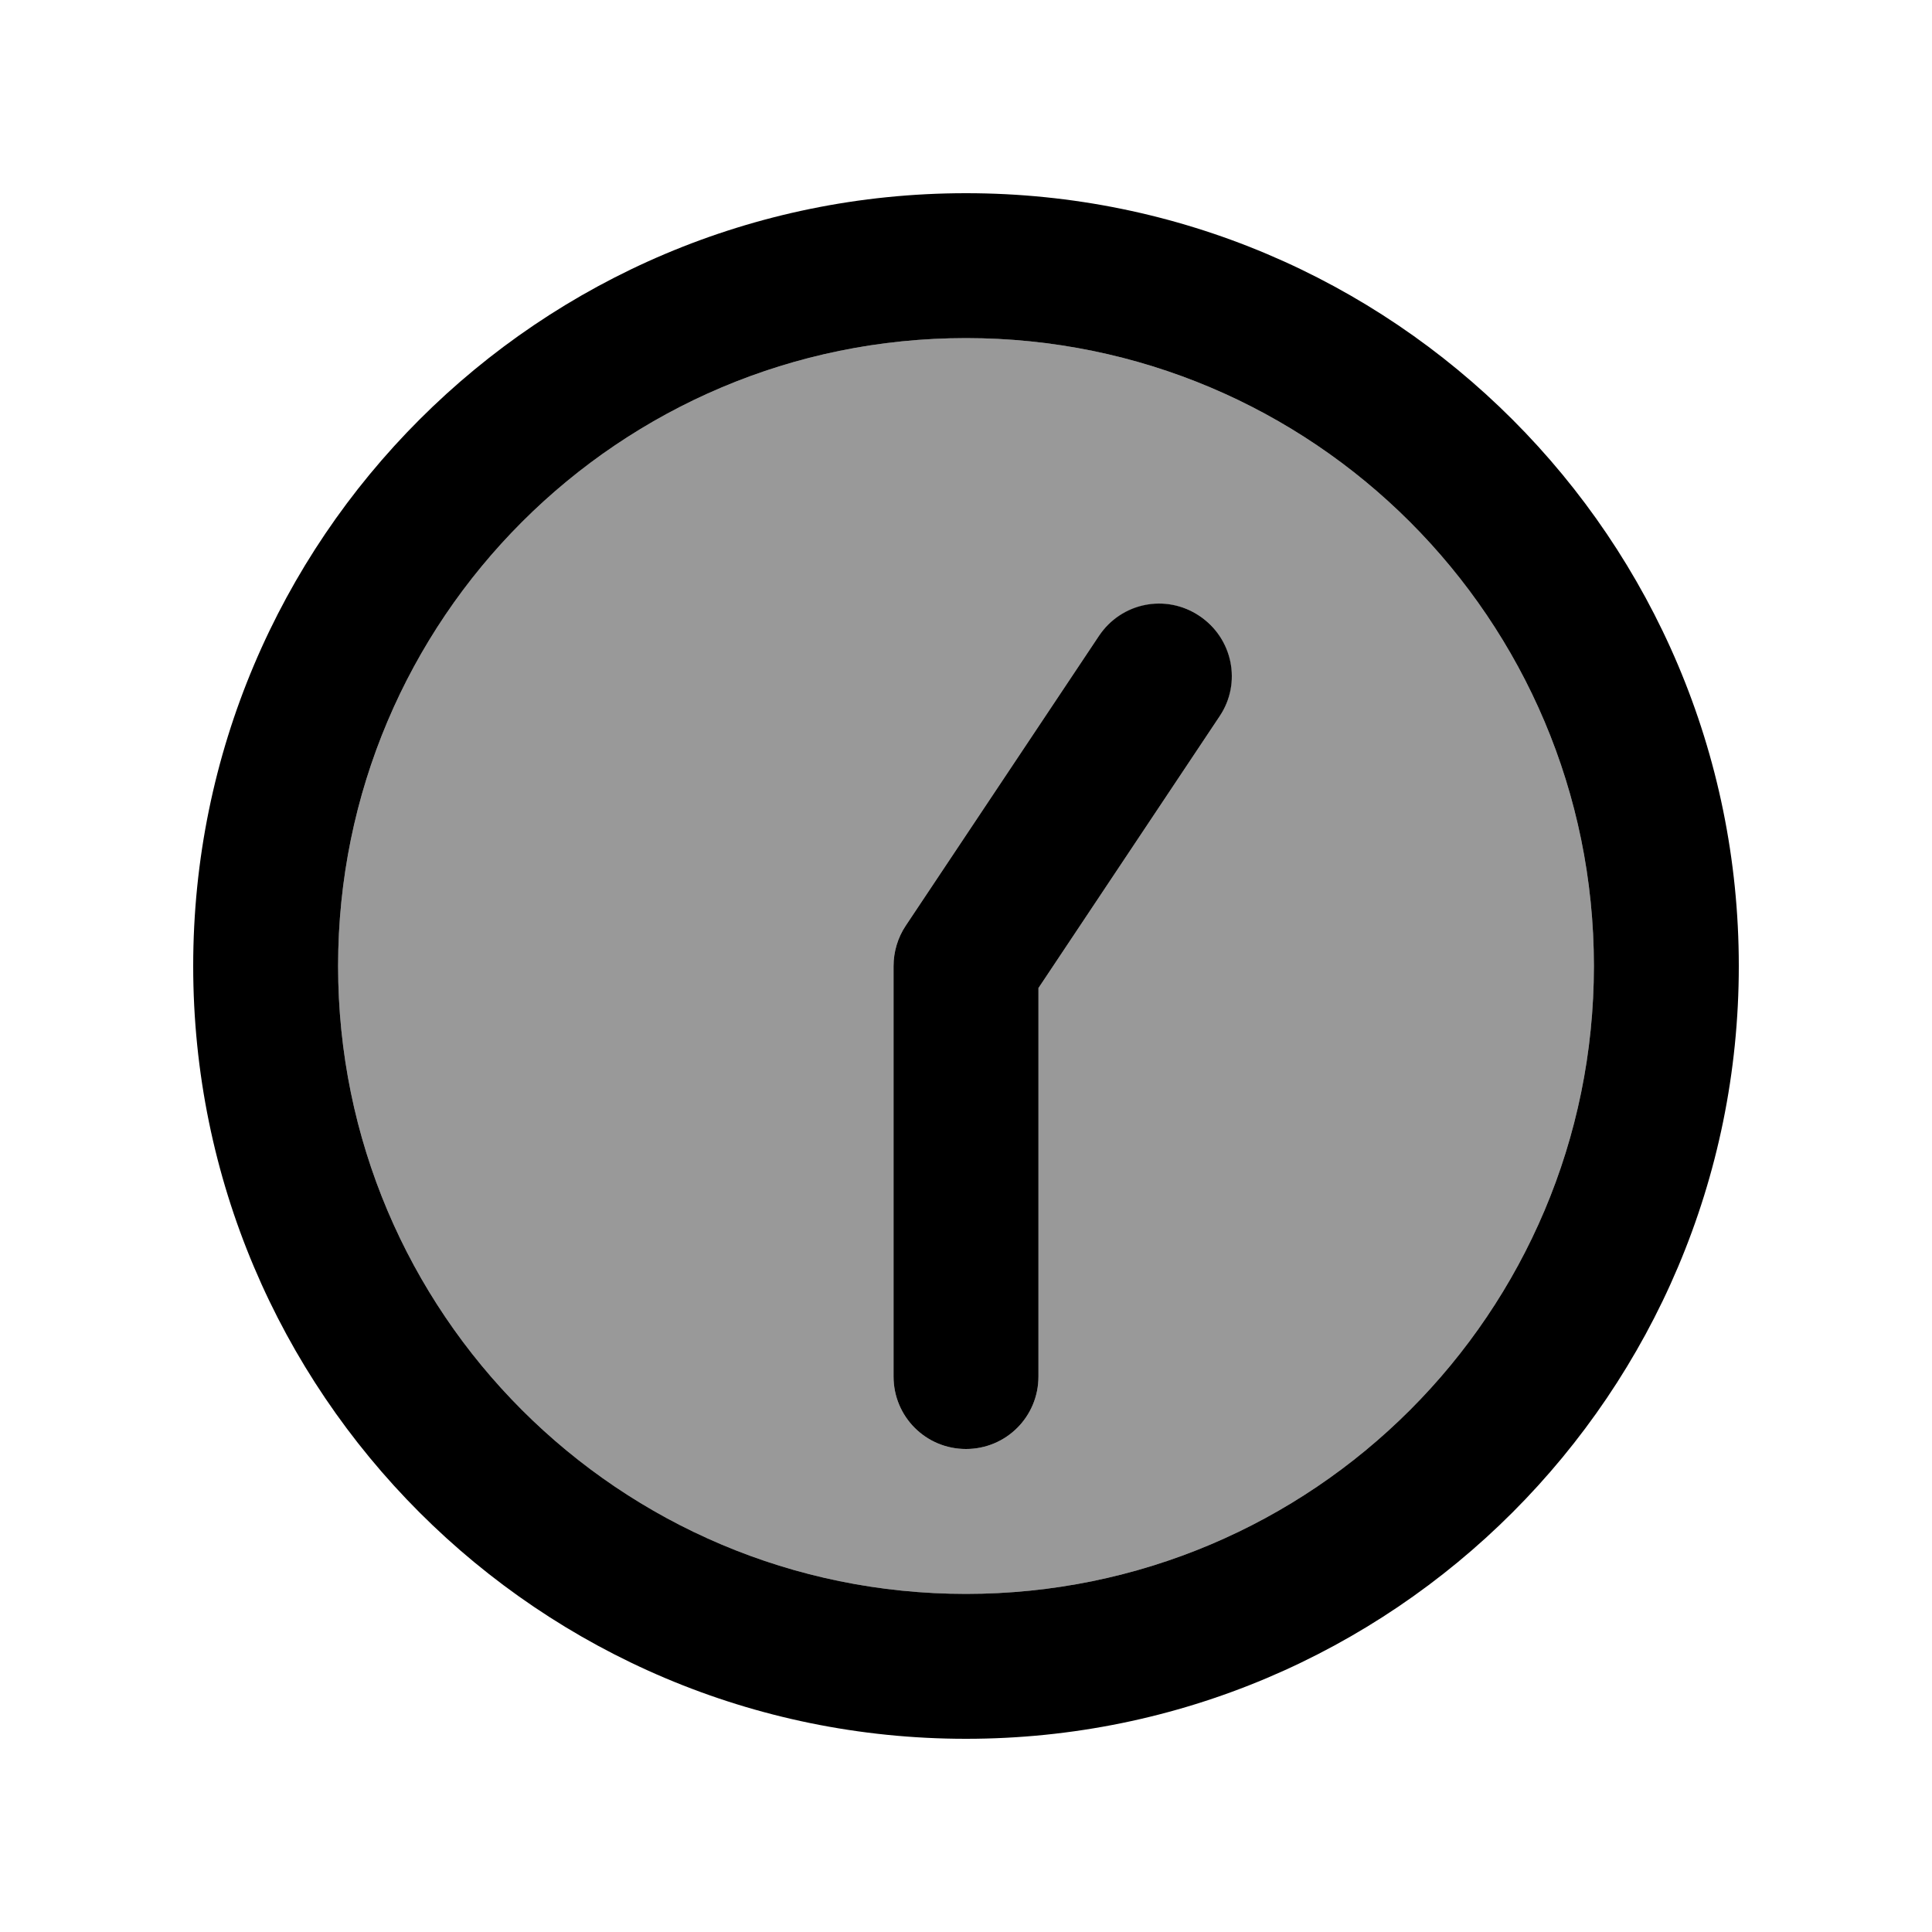
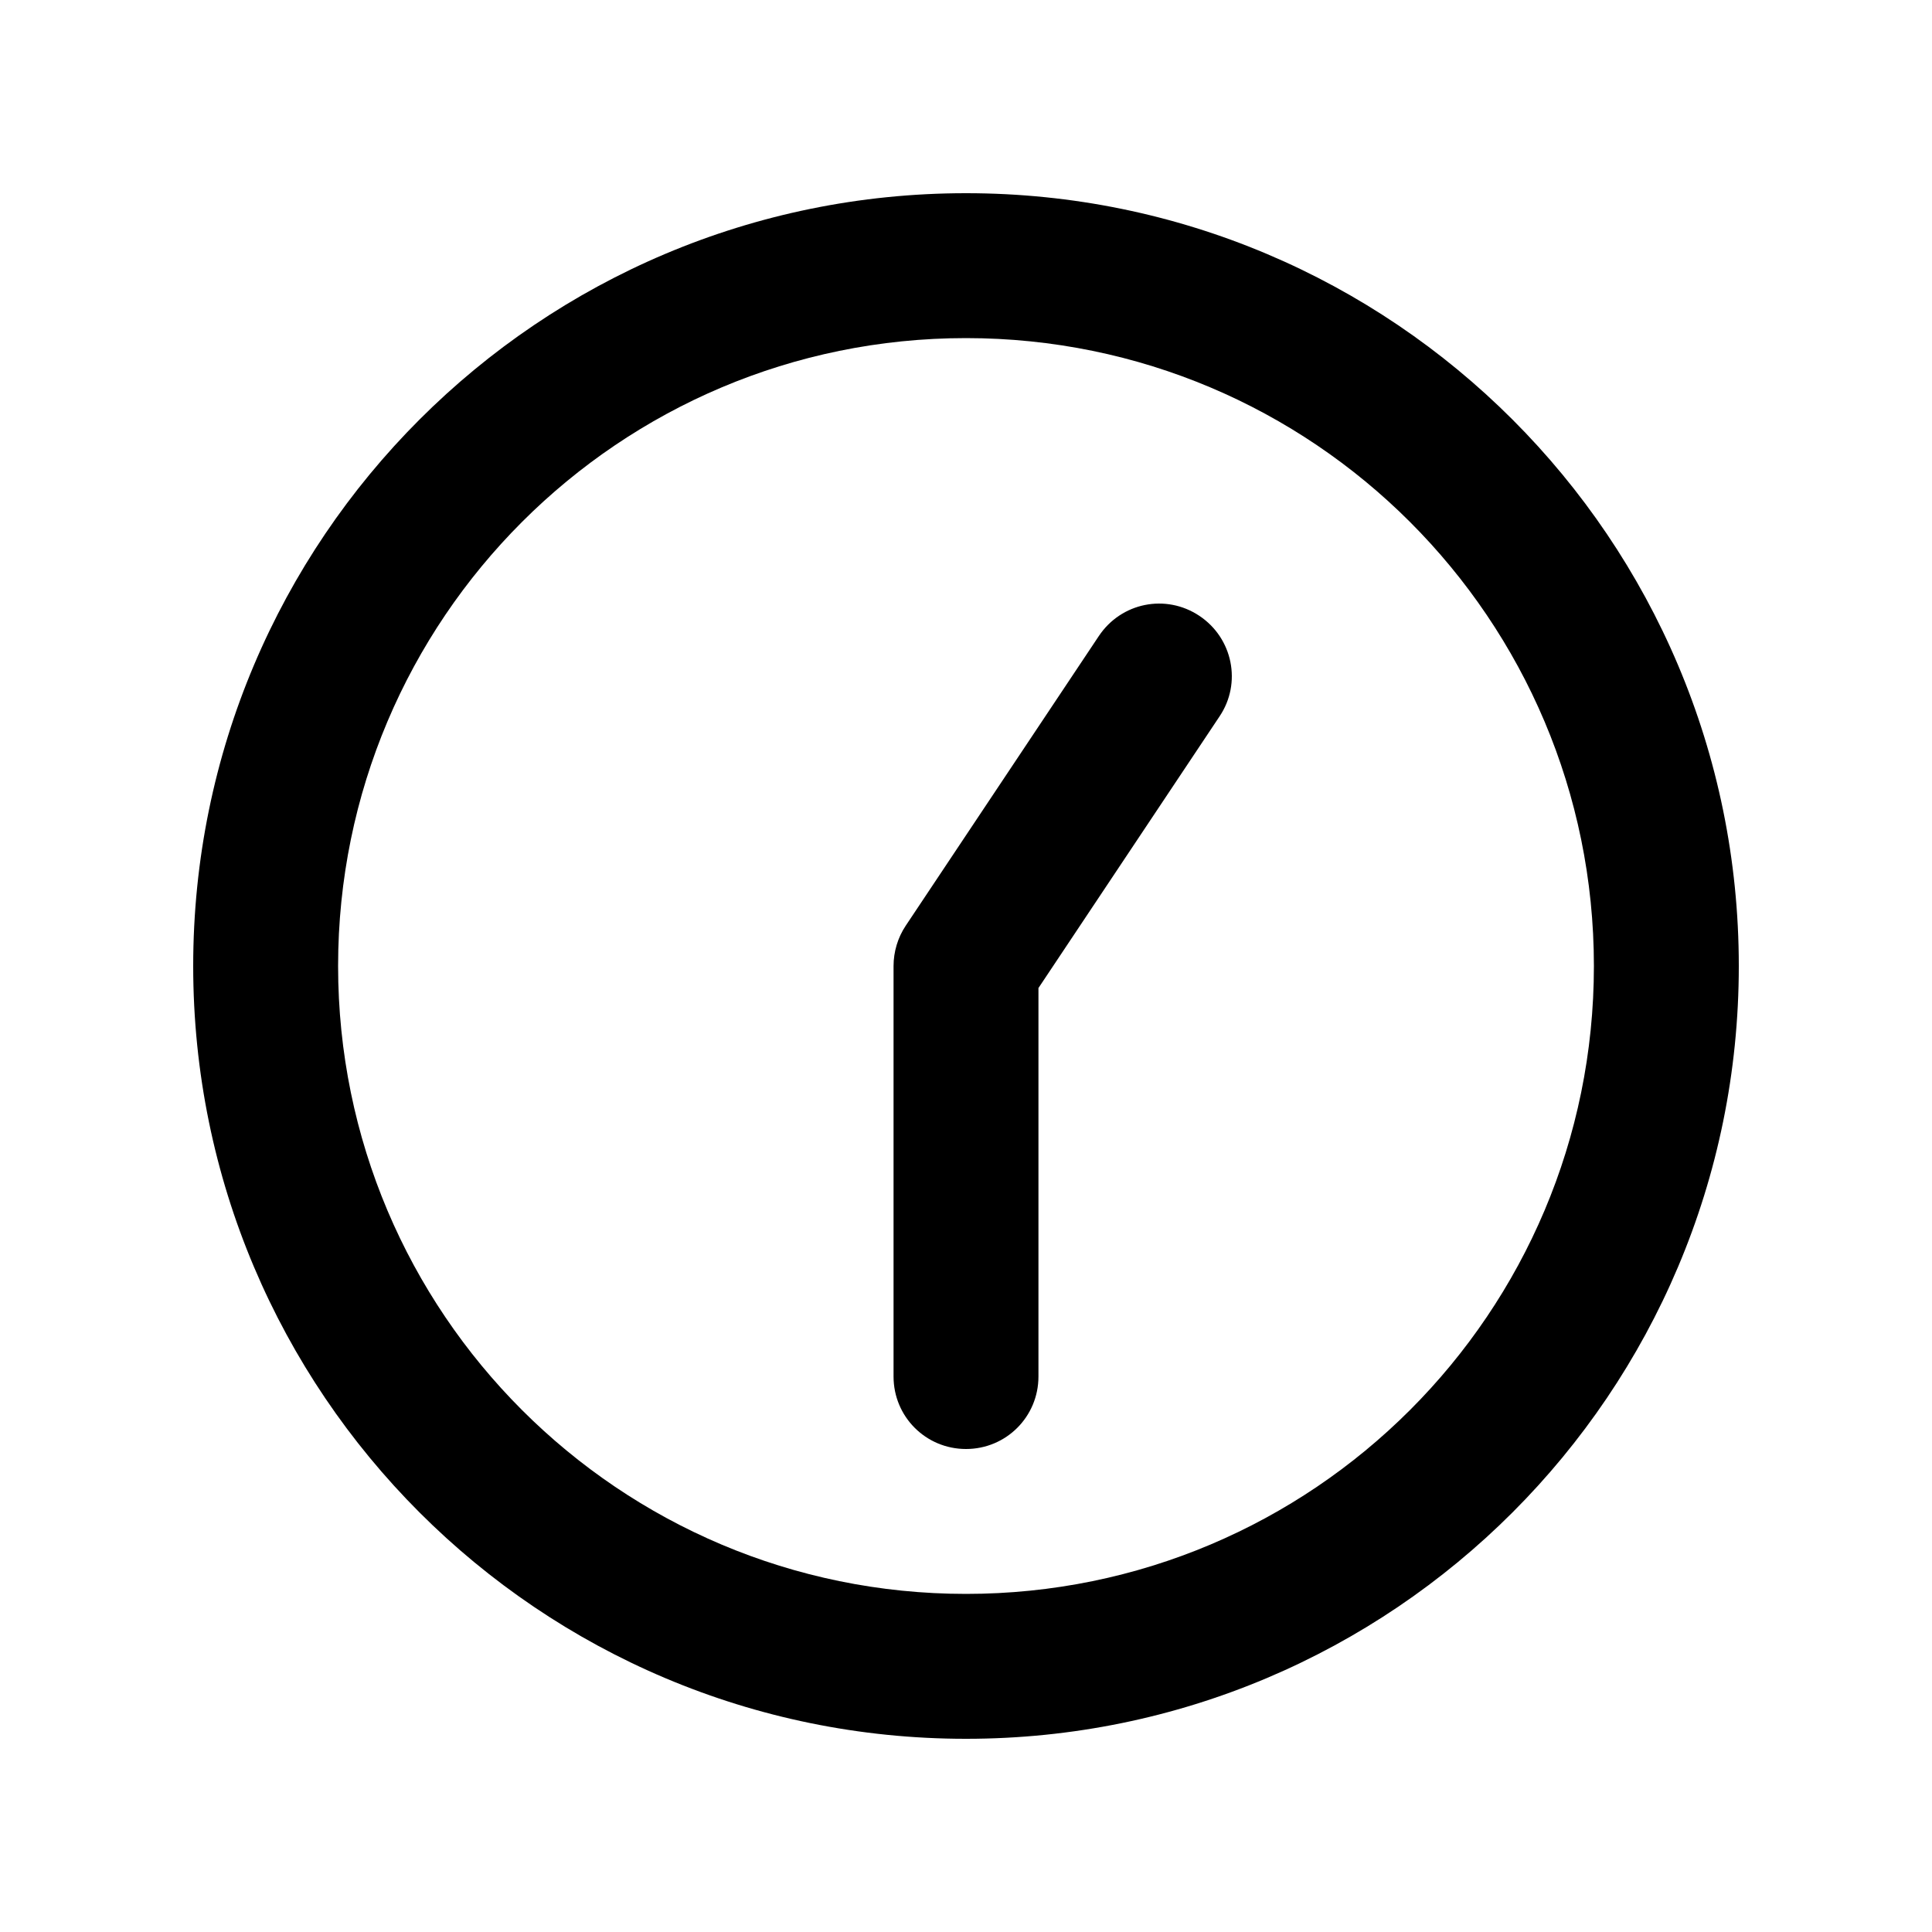
<svg xmlns="http://www.w3.org/2000/svg" viewBox="0 0 640 640">
-   <path opacity=".4" fill="currentColor" d="M112 320C112 434.9 205.1 528 320 528C434.9 528 528 434.9 528 320C528 205.1 434.9 112 320 112C205.1 112 112 205.1 112 320zM296 320C296 315.3 297.4 310.6 300 306.7L364 210.7C371.4 199.7 386.3 196.7 397.3 204C408.3 211.3 411.3 226.3 404 237.3L344 327.3L344 456C344 469.3 333.3 480 320 480C306.7 480 296 469.3 296 456L296 320z" />
  <path fill="currentColor" d="M112 320C112 205.1 205.1 112 320 112C434.9 112 528 205.1 528 320C528 434.9 434.9 528 320 528C205.1 528 112 434.9 112 320zM576 320C576 178.6 461.4 64 320 64C178.6 64 64 178.6 64 320C64 461.4 178.6 576 320 576C461.4 576 576 461.4 576 320zM344 456L344 327.3L404 237.3C411.4 226.3 408.4 211.4 397.3 204C386.2 196.6 371.4 199.6 364 210.7L300 306.7C297.4 310.6 296 315.3 296 320L296 456C296 469.3 306.7 480 320 480C333.3 480 344 469.3 344 456z" />
</svg>